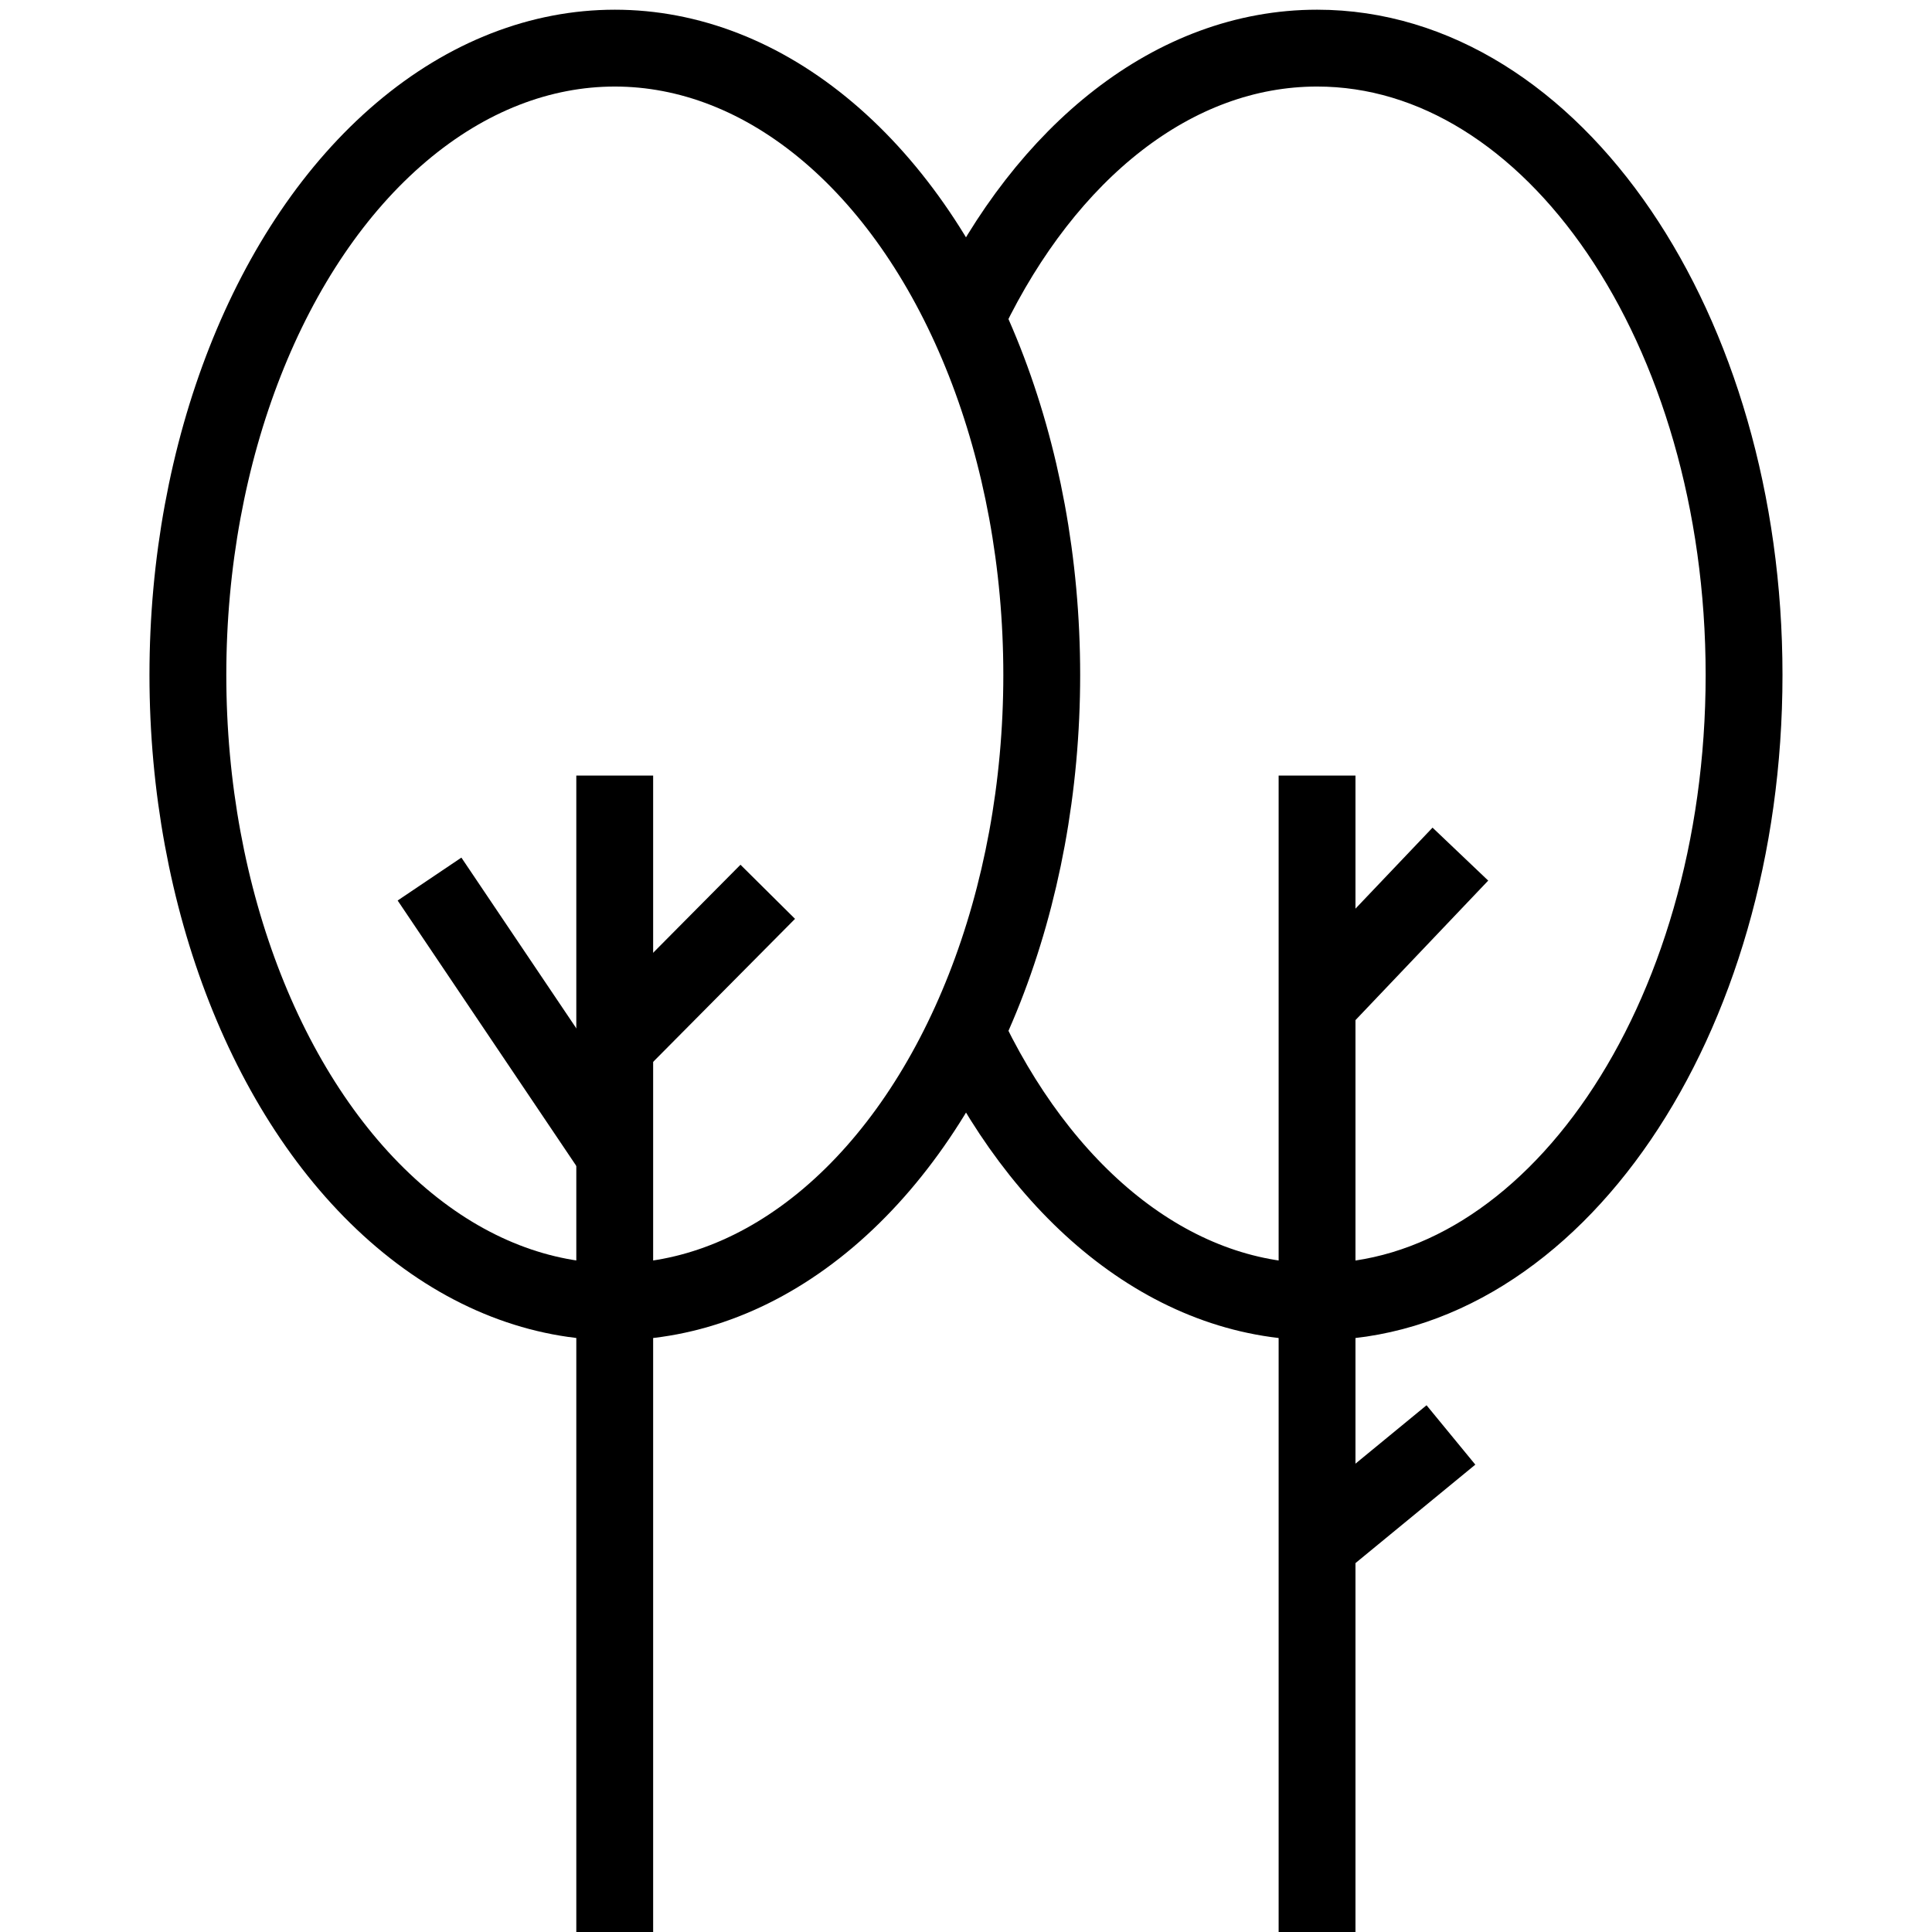
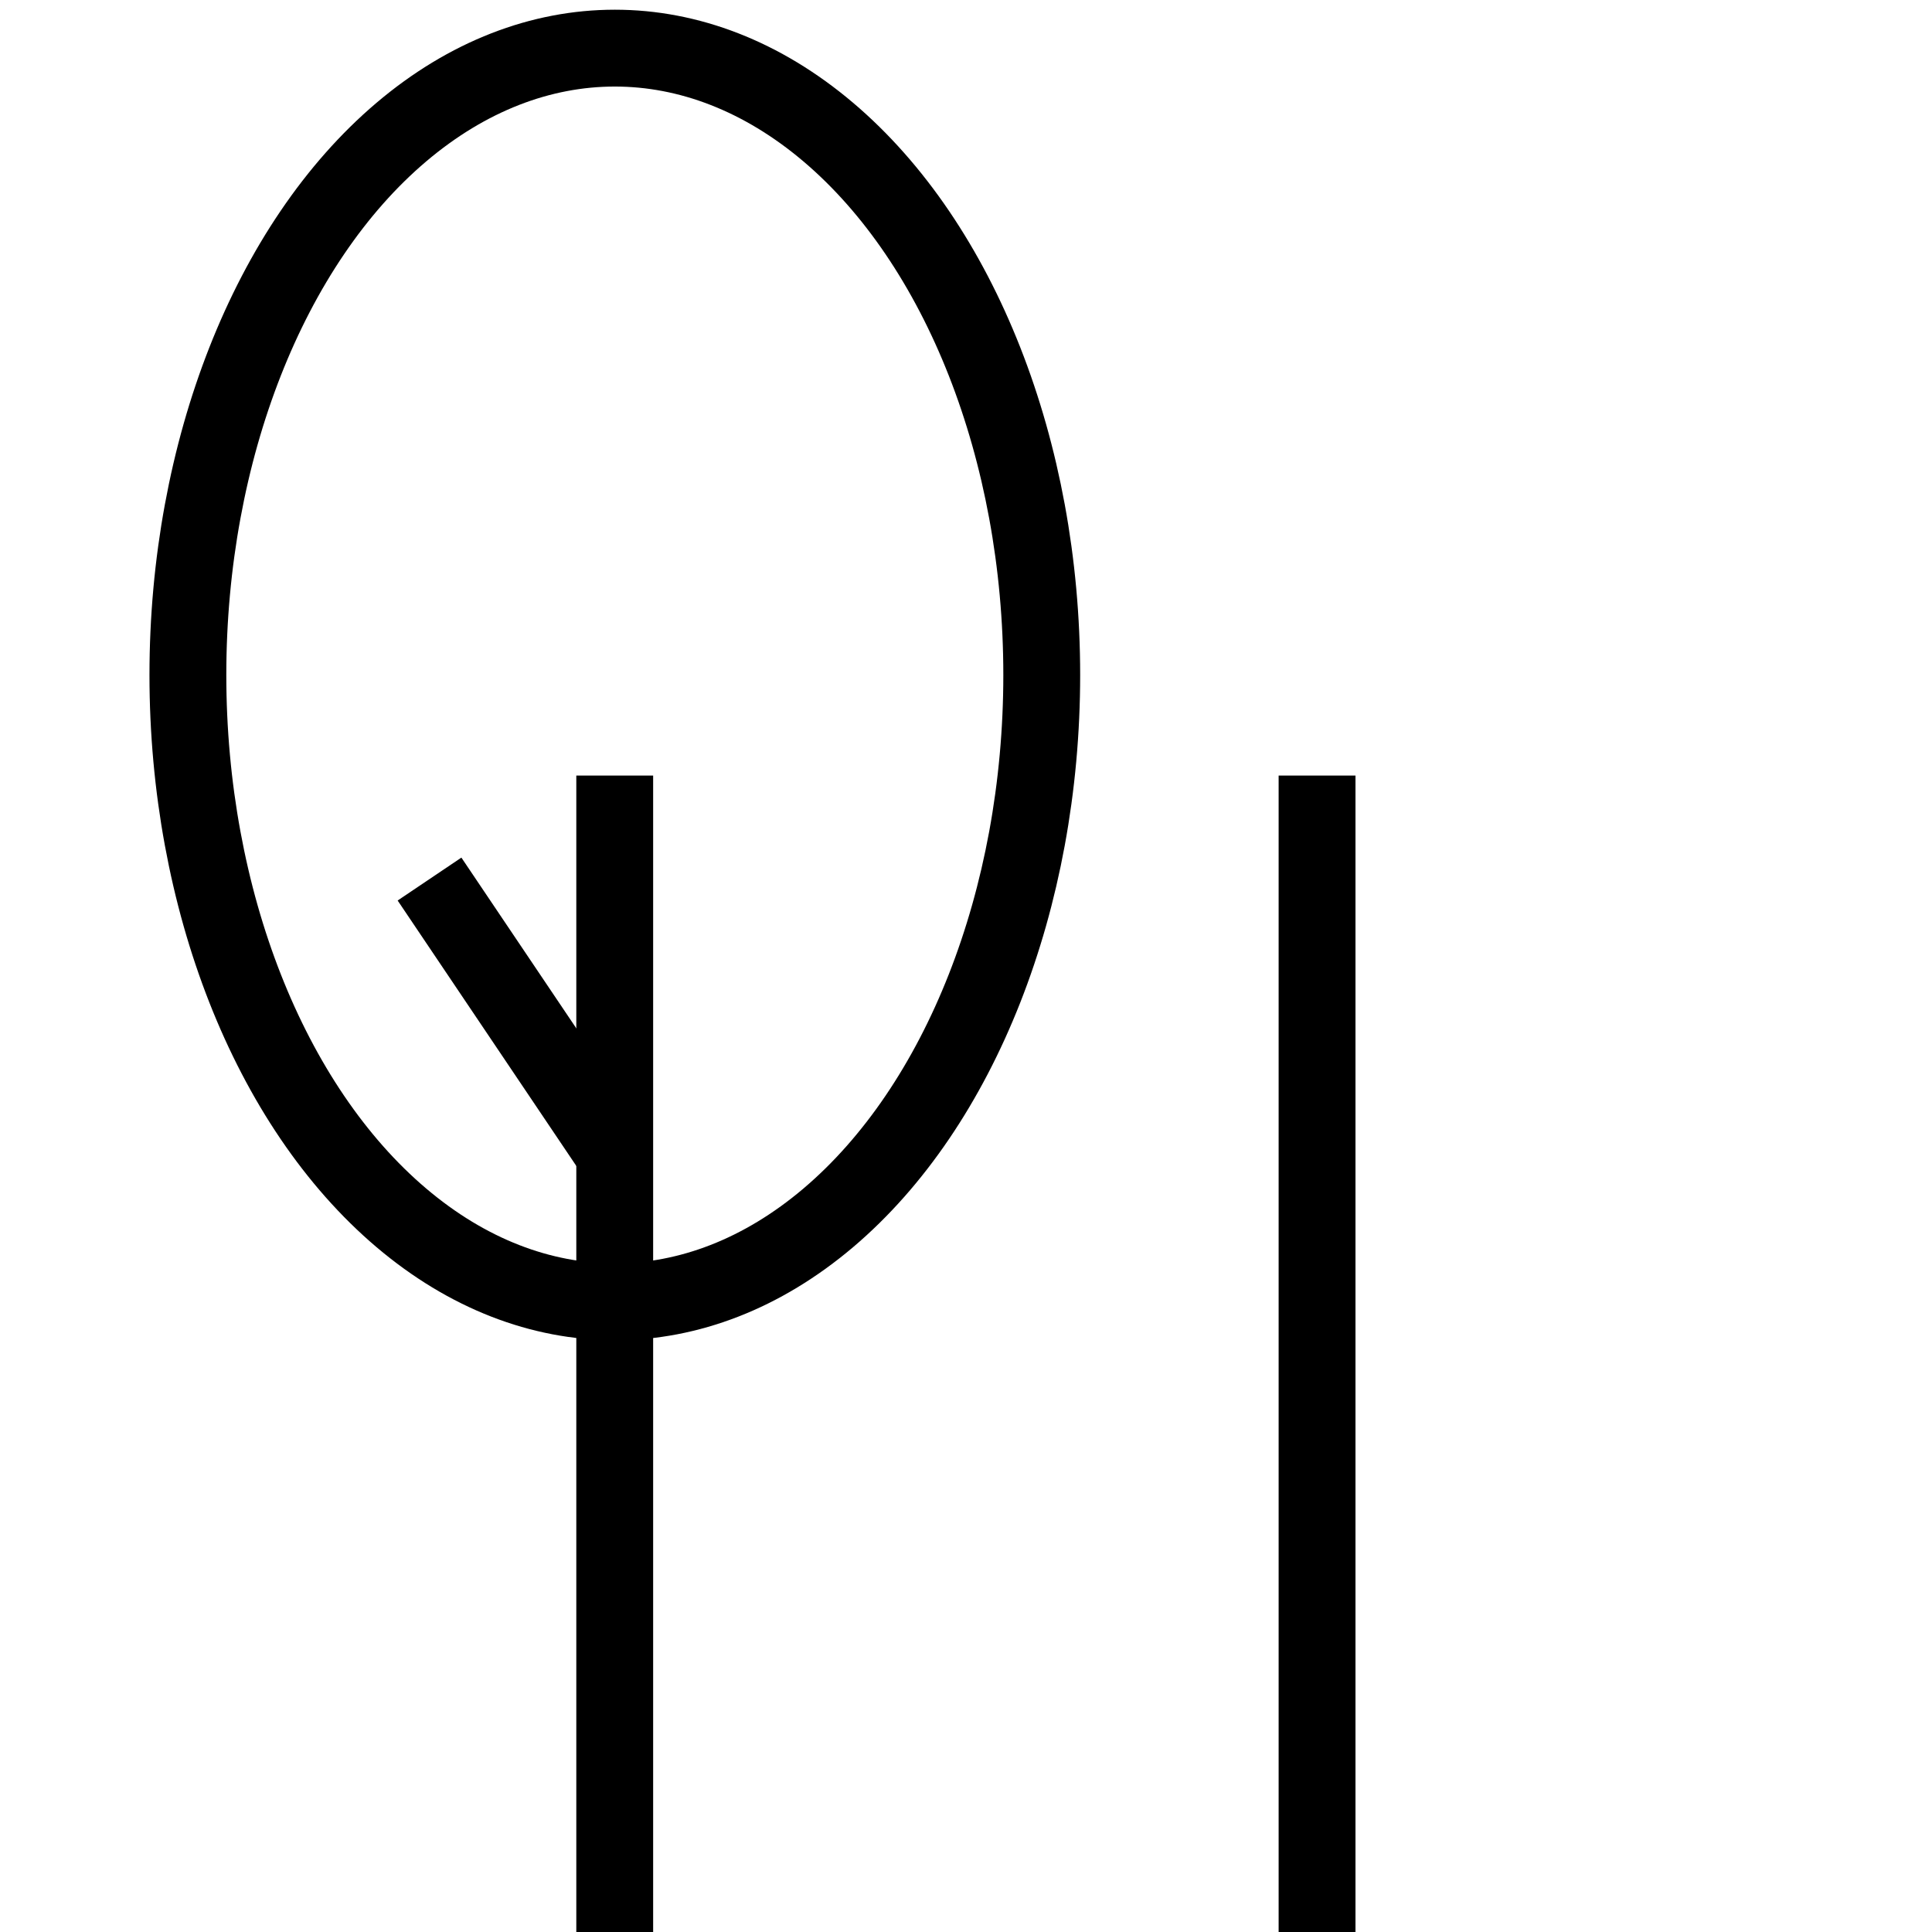
<svg xmlns="http://www.w3.org/2000/svg" id="icon-arbres" width="44" height="44" viewBox="0 0 44 44">
  <rect id="Area" width="44" height="44" fill="#f2f2f2" opacity="0" />
  <g id="Path" transform="translate(4.279 1.096)">
    <ellipse id="Elipse_72" data-name="Elipse 72" cx="9.723" cy="14.276" rx="9.723" ry="14.276" transform="translate(0 0)" fill="none" stroke="#000" stroke-miterlimit="10" stroke-width="1.75" />
-     <path id="Trazado_635" data-name="Trazado 635" d="M75.183,1326.122c1.763-3.637,4.656-6.009,7.928-6.009,5.37,0,9.723,6.391,9.723,14.276s-4.353,14.276-9.723,14.276c-3.357,0-6.315-2.5-8.062-6.294" transform="translate(-57.393 -1320.113)" fill="none" stroke="#000" stroke-miterlimit="10" stroke-width="1.75" />
    <line id="Línea_79" data-name="Línea 79" y2="26.337" transform="translate(9.721 16.567)" fill="none" stroke="#000" stroke-miterlimit="10" stroke-width="1.75" />
    <line id="Línea_80" data-name="Línea 80" y2="26.337" transform="translate(25.716 16.567)" fill="none" stroke="#000" stroke-miterlimit="10" stroke-width="1.75" />
-     <line id="Línea_81" data-name="Línea 81" y1="3.511" x2="3.483" transform="translate(9.723 19.214)" fill="none" stroke="#000" stroke-miterlimit="10" stroke-width="1.75" />
    <line id="Línea_82" data-name="Línea 82" x1="4.22" y1="6.269" transform="translate(5.503 18.924)" fill="none" stroke="#000" stroke-miterlimit="10" stroke-width="1.75" />
-     <line id="Línea_83" data-name="Línea 83" y1="2.505" x2="3.049" transform="translate(25.716 31.584)" fill="none" stroke="#000" stroke-miterlimit="10" stroke-width="1.75" />
-     <line id="Línea_85" data-name="Línea 85" y1="3.431" x2="3.264" transform="translate(25.716 18.356)" fill="none" stroke="#000" stroke-miterlimit="10" stroke-width="1.75" />
  </g>
</svg>